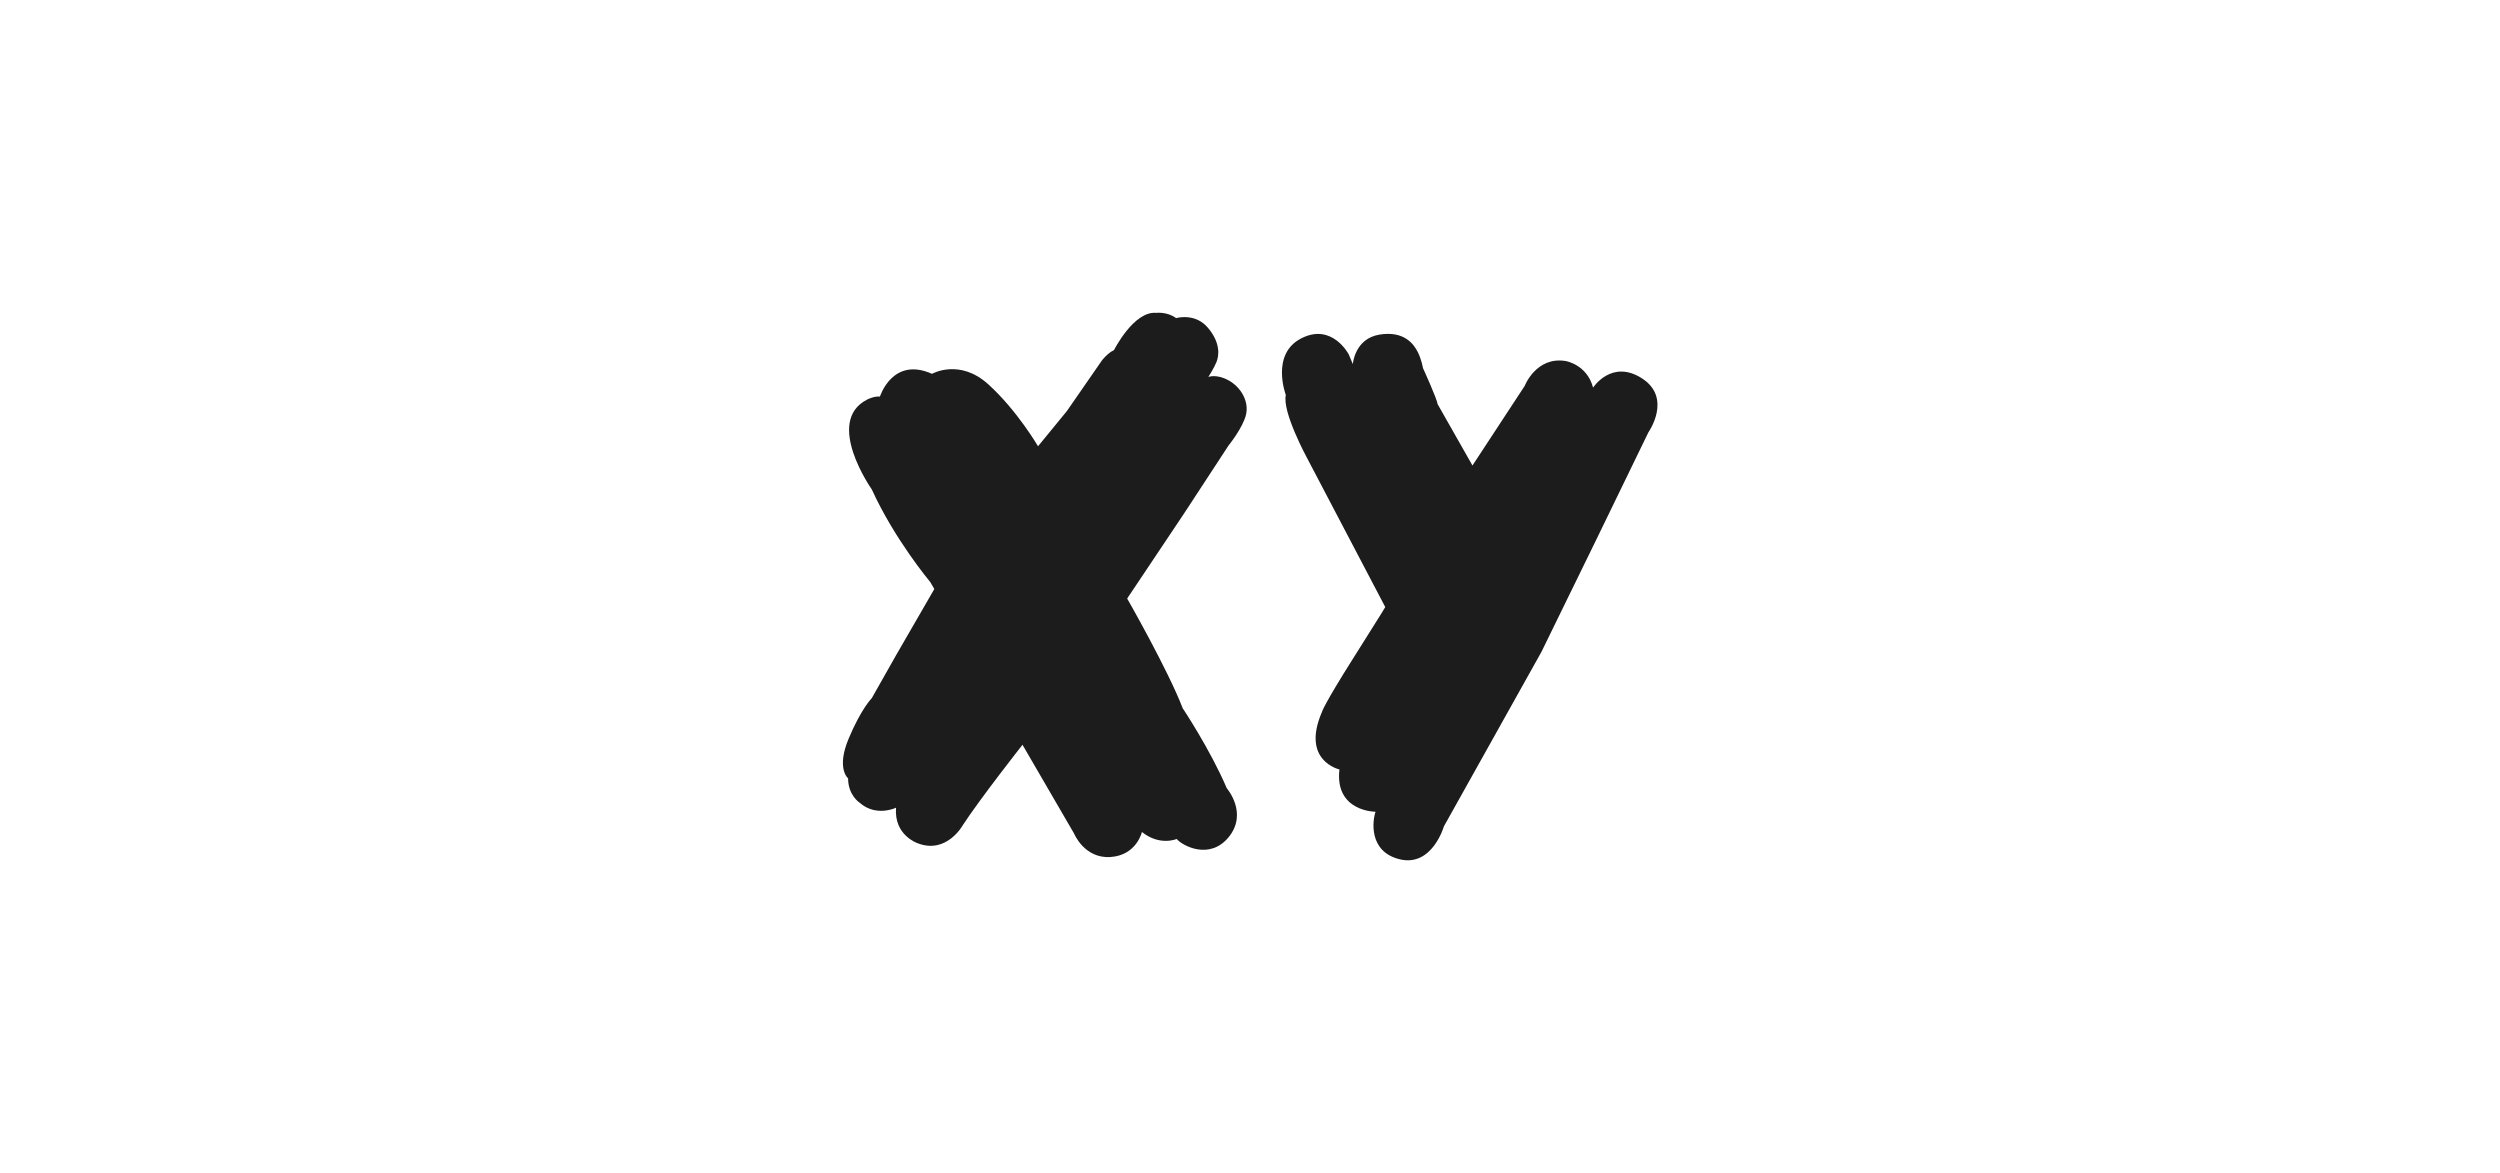
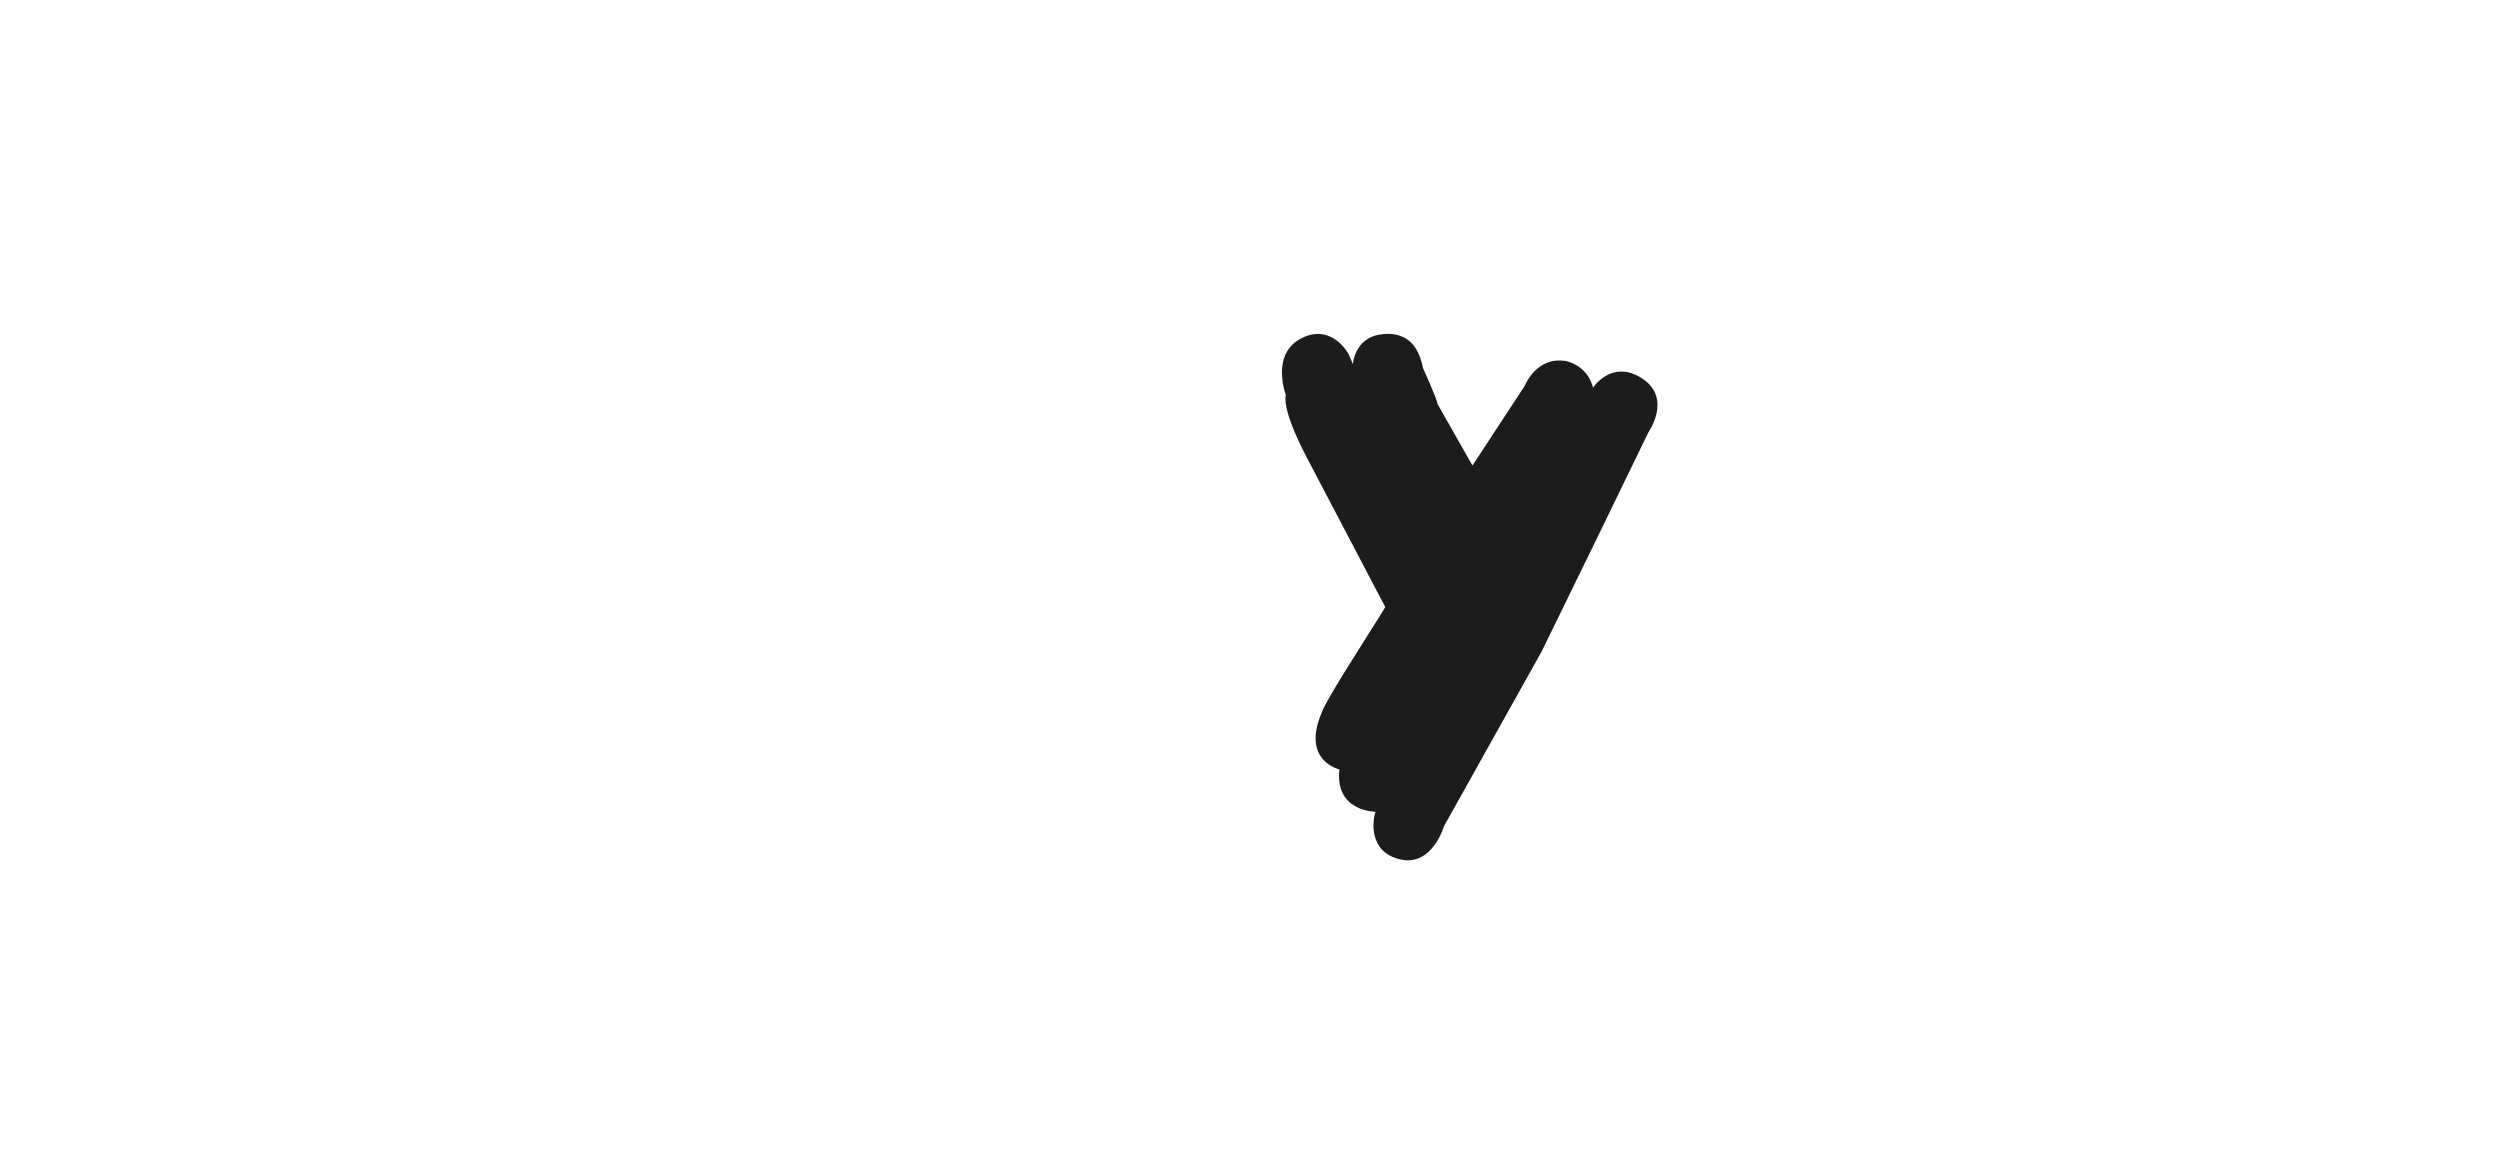
<svg xmlns="http://www.w3.org/2000/svg" version="1.1" id="Ebene_1" x="0px" y="0px" viewBox="0 0 1287.3 603.8" style="enable-background:new 0 0 1287.3 603.8;" xml:space="preserve">
  <style type="text/css">
	.st0{fill:#1C1C1C;}
	.st1{fill-rule:evenodd;clip-rule:evenodd;fill:#1C1C1C;}
	.st2{fill:none;}
</style>
  <g>
    <g>
-       <path class="st0" d="M481.1,303.3l-2.1-3.6c0,0-18.3-21.8-30.1-47.7c0,0-24.7-35-2.3-46.3c0,0,3.5-1.8,6.5-1.5    c0,0,6.5-20.8,26.8-11.7c0,0,14.1-8.1,29,5.4c14.9,13.5,25.6,31.9,25.6,31.9l14.9-18.2l18-26c0,0,3-3.9,6.2-5.3    c0,0,10.2-20.3,21.8-19.2c0,0,5.6-0.7,10.2,2.7c0,0,9.8-2.9,16.4,5c6.6,7.8,5.7,14.4,4.4,17.6s-4.2,7.7-4.2,7.7s4.2-1.7,10.5,1.8    c6.3,3.5,10.5,10.8,8.9,17.6c-1.6,6.8-9,15.9-9,15.9l-22.9,35l-29.3,43.8c0,0,20.9,36.5,28.6,56.5c0,0,14.1,21.1,22.7,41.2    c0,0,11,12.6,1.1,25c-9.9,12.3-24.1,4.5-26.9,1.1c0,0-8.7,3.8-17.9-3.6c0,0-2.7,12-16.2,12.9c-13.5,0.9-18.8-12.2-18.8-12.2    l-26.5-45.6c0,0-21.8,27.7-30.8,41.5c0,0-8.3,15-23.2,9.2c0,0-12.3-4.1-11.1-18.3c0,0-10.2,5-18.8-2.6c0,0-5.9-3.8-5.9-12.5    c0,0-6.2-5,0.3-20.5c6.5-15.5,11.9-20.8,11.9-20.8l12.5-22.1L481.1,303.3L481.1,303.3z" />
      <path class="st0" d="M713.3,312.6l-40.4-77c0,0-12.8-23.6-10.8-32.2c0,0-8-21.1,8-29.2c15.9-8.1,24.4,8.3,24.4,8.3l2.1,5    c0,0,0.9-13.1,13.7-15.2c12.8-2.1,17.7,5,19.7,8.9c2,3.9,2.7,8.3,2.7,8.3s7.4,16.2,7.5,18.5l18,31.7l26.9-41    c0,0,5.9-15.3,21.1-12.8c0,0,11,1.8,14.1,13.7c0,0,9.6-14.9,25.3-4.7c15.6,10.2,3.2,27.7,3.2,27.7L822,277.8l-28.3,57.9    l-50.2,89.8c0,0-6,20.9-22.6,17c-16.5-3.9-14.1-20.3-12.6-24.5c0,0-21.1,0-18.6-21.8c0,0-19.9-4.4-9-29.6c0,0,0.7-3.3,16.2-27.8    S713.3,312.6,713.3,312.6L713.3,312.6z" />
    </g>
  </g>
</svg>